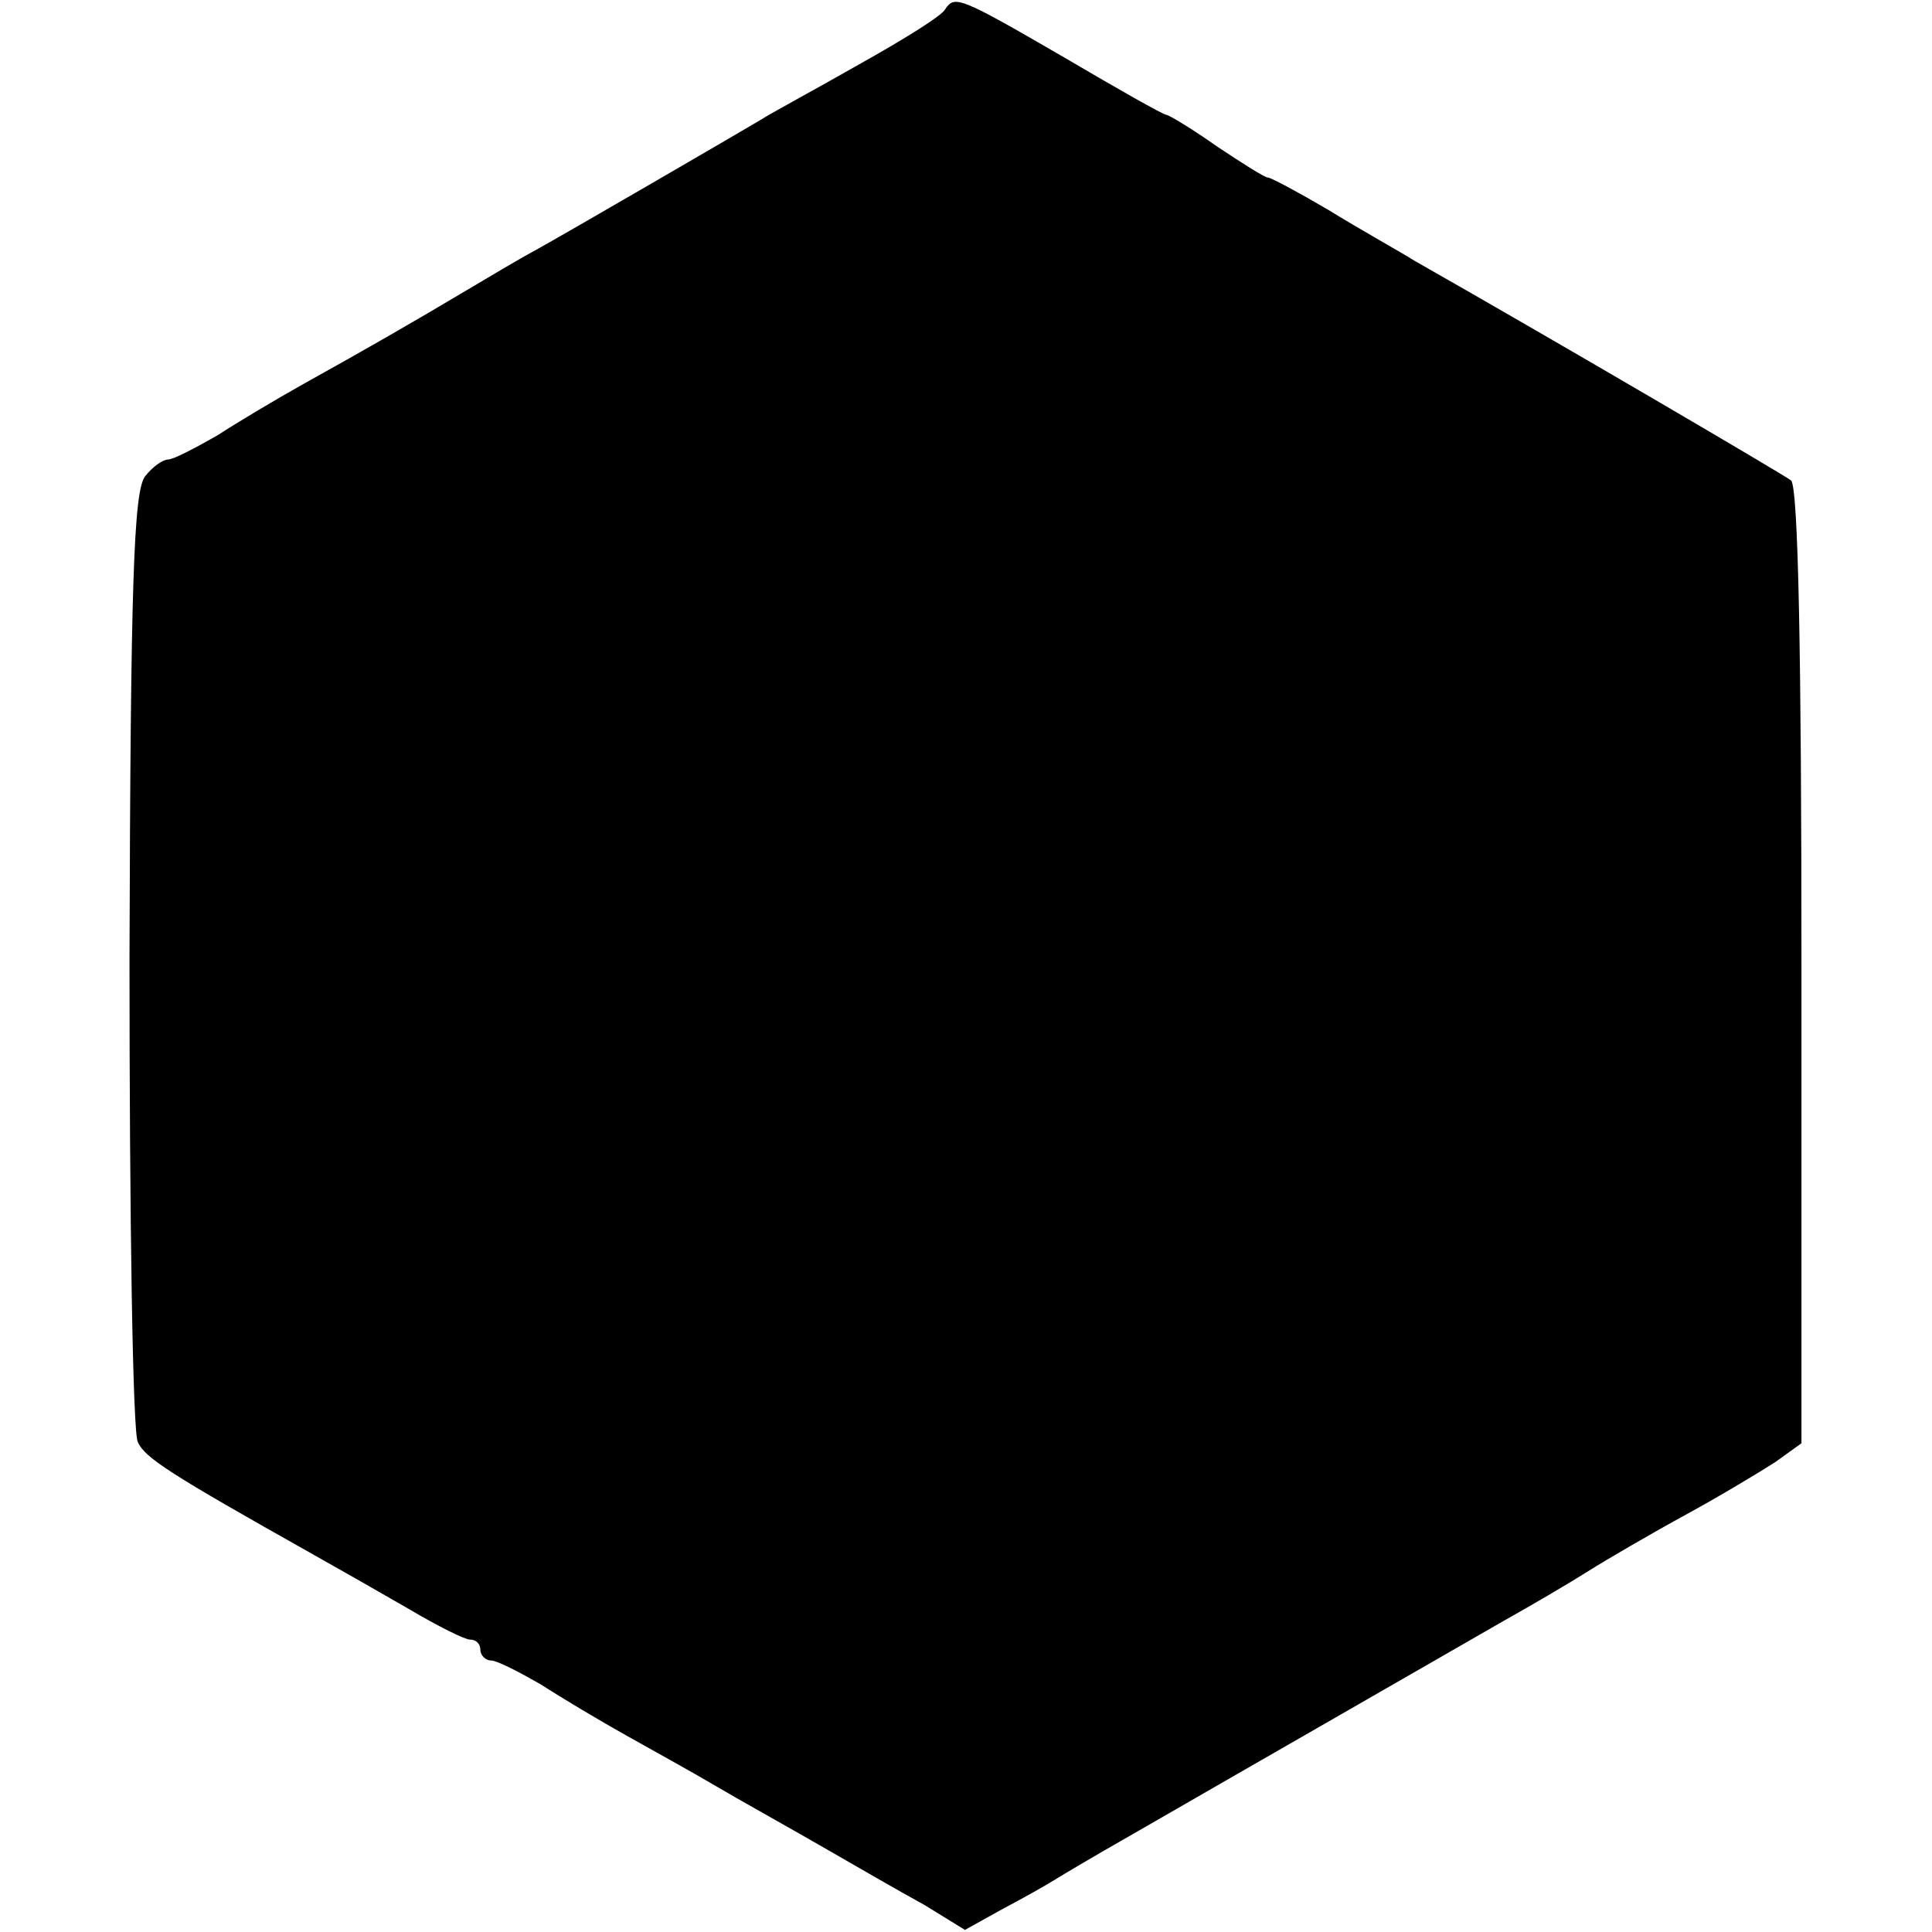
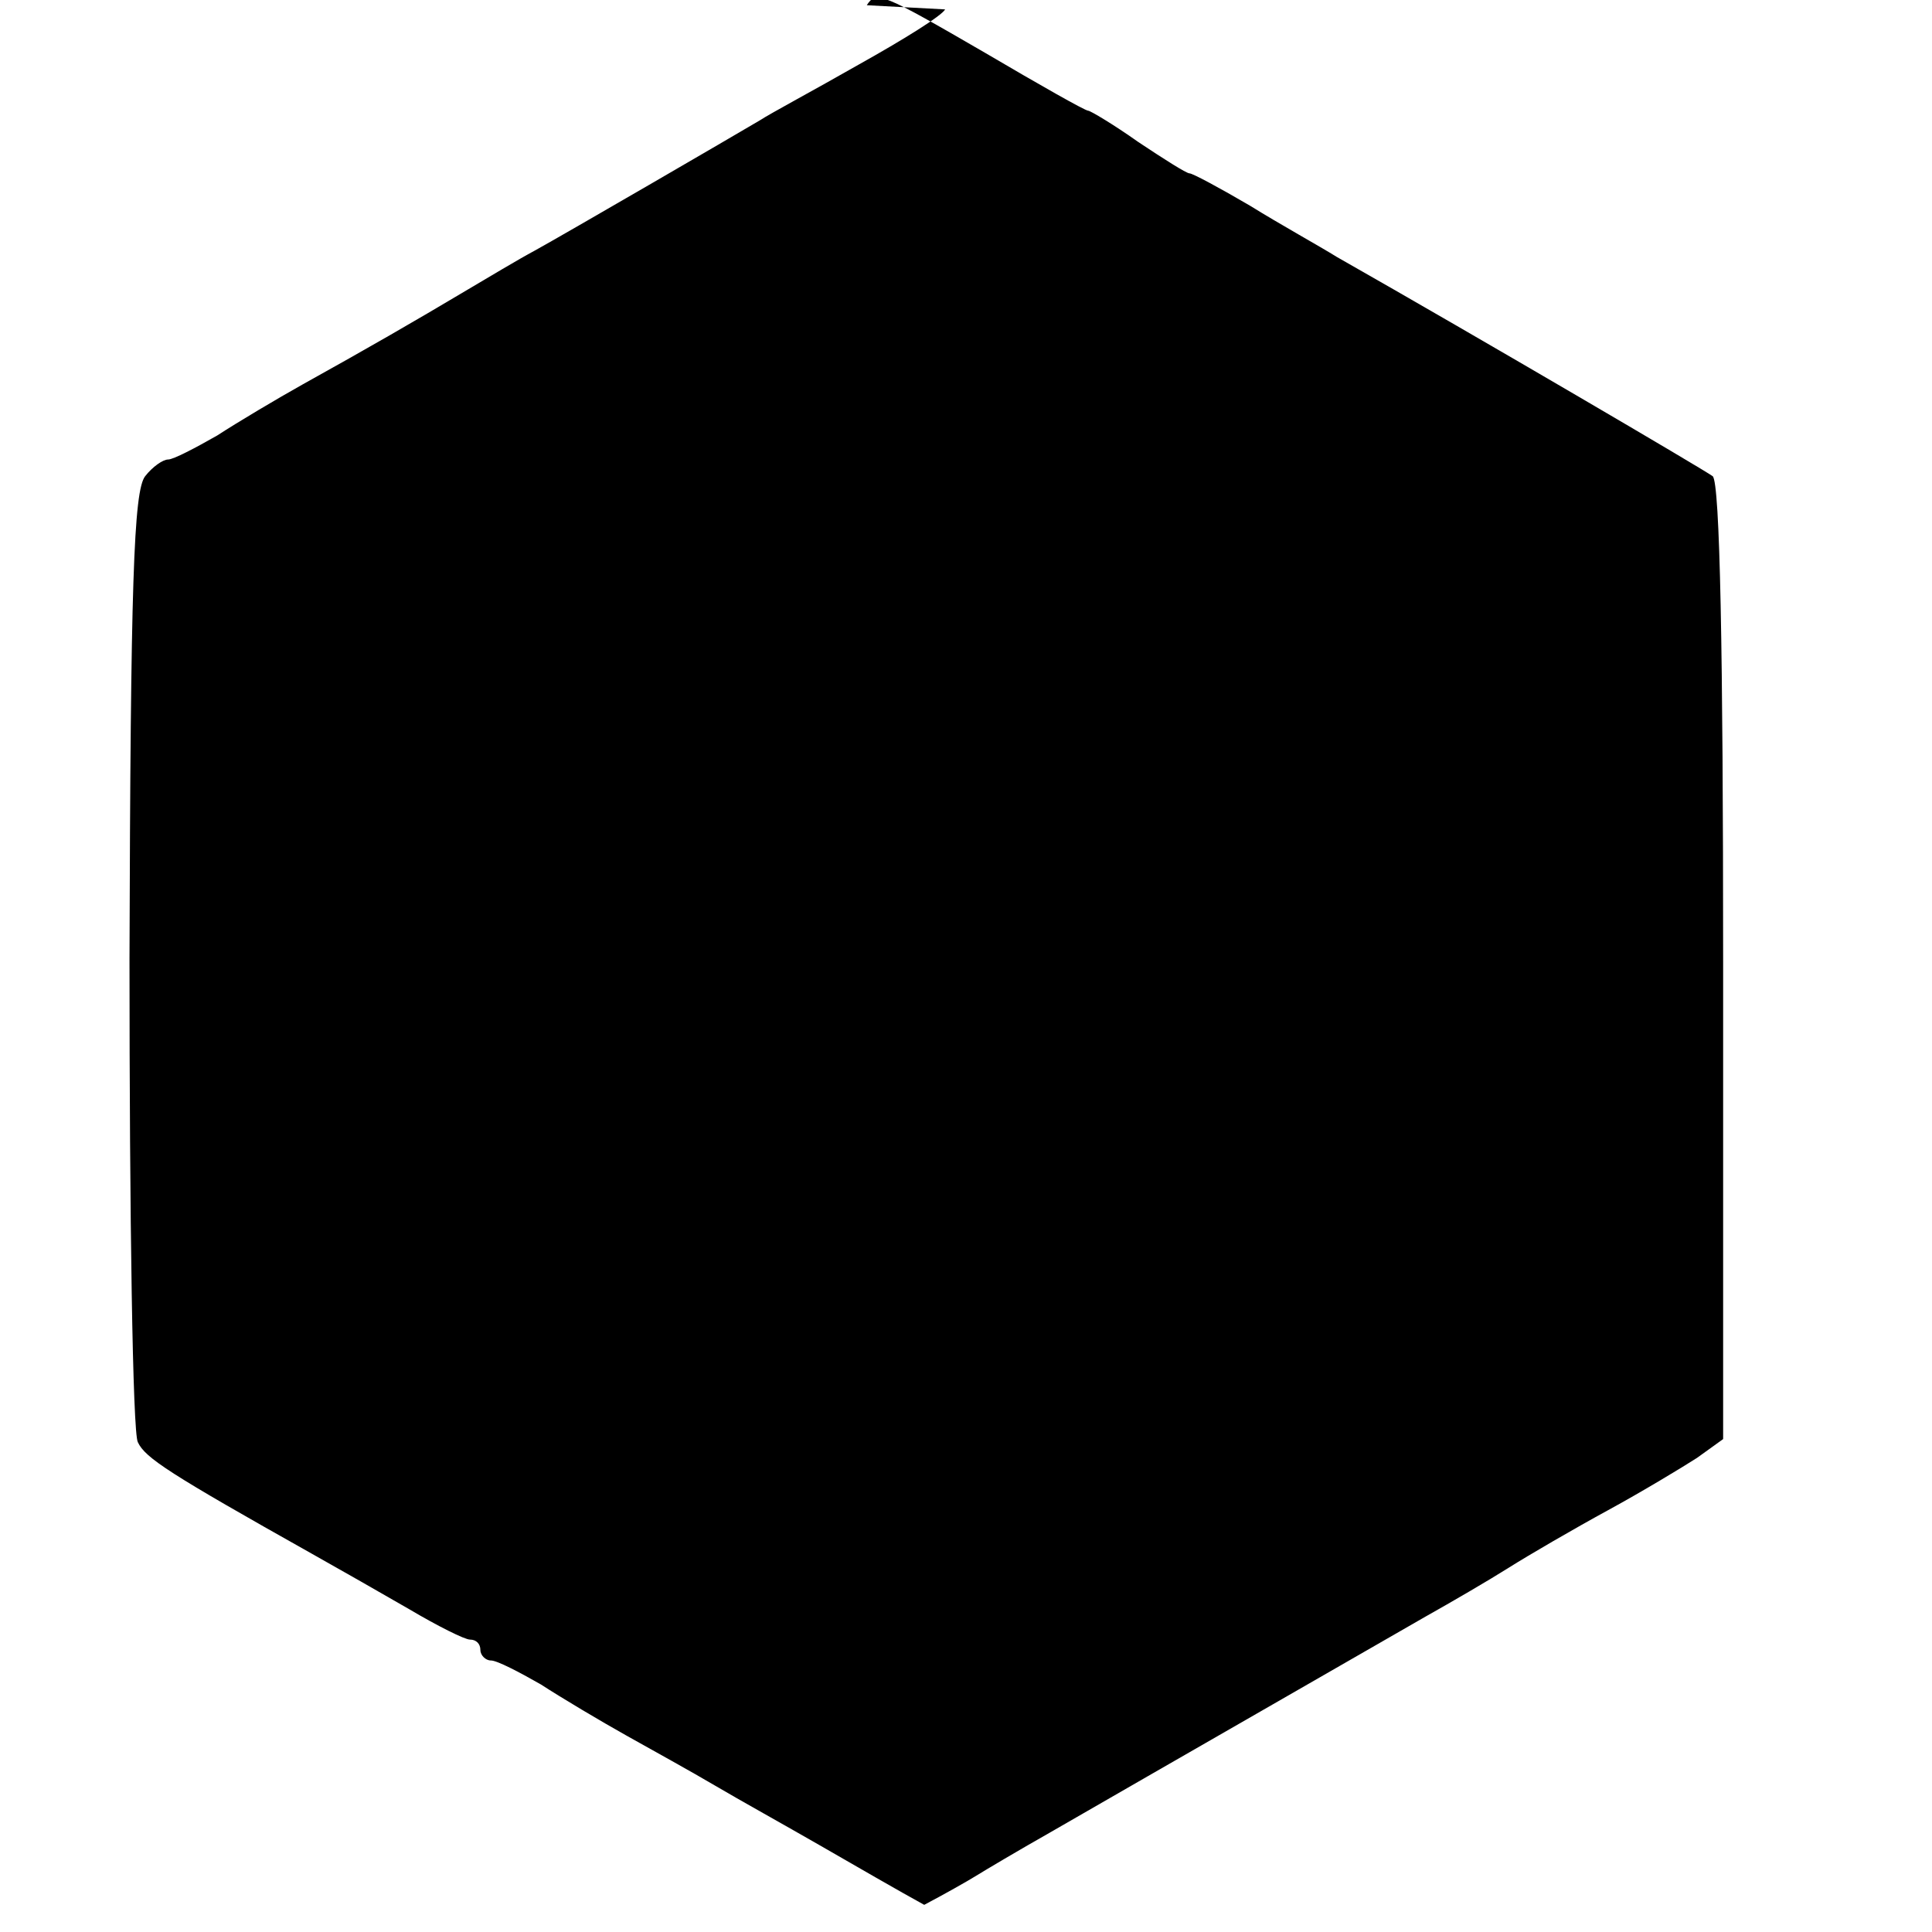
<svg xmlns="http://www.w3.org/2000/svg" version="1.0" width="185pt" height="185pt" viewBox="0 0 185 185" preserveAspectRatio="xMidYMid meet">
  <g transform="translate(0,185) scale(0.1,-0.1)" fill="#000000" stroke="none">
-     <path d="M905 1841 c-3 -6 -40 -29 -83 -53 -42 -24 -85 -47 -94 -53 -27 -16 -187 -109 -216 -125 -15 -8 -45 -26 -67 -39 -47 -28 -92 -54 -155 -89 -25 -14 -62 -36 -82 -49 -21 -12 -42 -23 -47 -23 -5 0 -15 -7 -22 -16 -11 -14 -14 -102 -15 -463 0 -245 3 -453 8 -462 7 -15 30 -30 167 -107 25 -14 67 -38 93 -53 27 -16 53 -29 58 -29 6 0 10 -4 10 -10 0 -5 5 -10 10 -10 6 0 27 -11 48 -23 20 -13 57 -35 82 -49 25 -14 63 -35 85 -48 22 -13 67 -38 100 -57 33 -19 78 -45 100 -57 l39 -24 36 20 c19 10 42 23 50 28 8 5 40 24 70 41 104 60 315 181 360 207 25 14 61 35 80 47 19 12 62 37 95 55 33 18 71 41 85 50 l25 18 0 457 c0 296 -3 459 -10 465 -8 6 -221 131 -360 210 -16 10 -54 31 -83 49 -29 17 -55 31 -58 31 -3 0 -25 14 -49 30 -24 17 -46 30 -48 30 -3 0 -47 25 -98 55 -100 58 -105 60 -114 46z" />
+     <path d="M905 1841 c-3 -6 -40 -29 -83 -53 -42 -24 -85 -47 -94 -53 -27 -16 -187 -109 -216 -125 -15 -8 -45 -26 -67 -39 -47 -28 -92 -54 -155 -89 -25 -14 -62 -36 -82 -49 -21 -12 -42 -23 -47 -23 -5 0 -15 -7 -22 -16 -11 -14 -14 -102 -15 -463 0 -245 3 -453 8 -462 7 -15 30 -30 167 -107 25 -14 67 -38 93 -53 27 -16 53 -29 58 -29 6 0 10 -4 10 -10 0 -5 5 -10 10 -10 6 0 27 -11 48 -23 20 -13 57 -35 82 -49 25 -14 63 -35 85 -48 22 -13 67 -38 100 -57 33 -19 78 -45 100 -57 c19 10 42 23 50 28 8 5 40 24 70 41 104 60 315 181 360 207 25 14 61 35 80 47 19 12 62 37 95 55 33 18 71 41 85 50 l25 18 0 457 c0 296 -3 459 -10 465 -8 6 -221 131 -360 210 -16 10 -54 31 -83 49 -29 17 -55 31 -58 31 -3 0 -25 14 -49 30 -24 17 -46 30 -48 30 -3 0 -47 25 -98 55 -100 58 -105 60 -114 46z" />
  </g>
</svg>